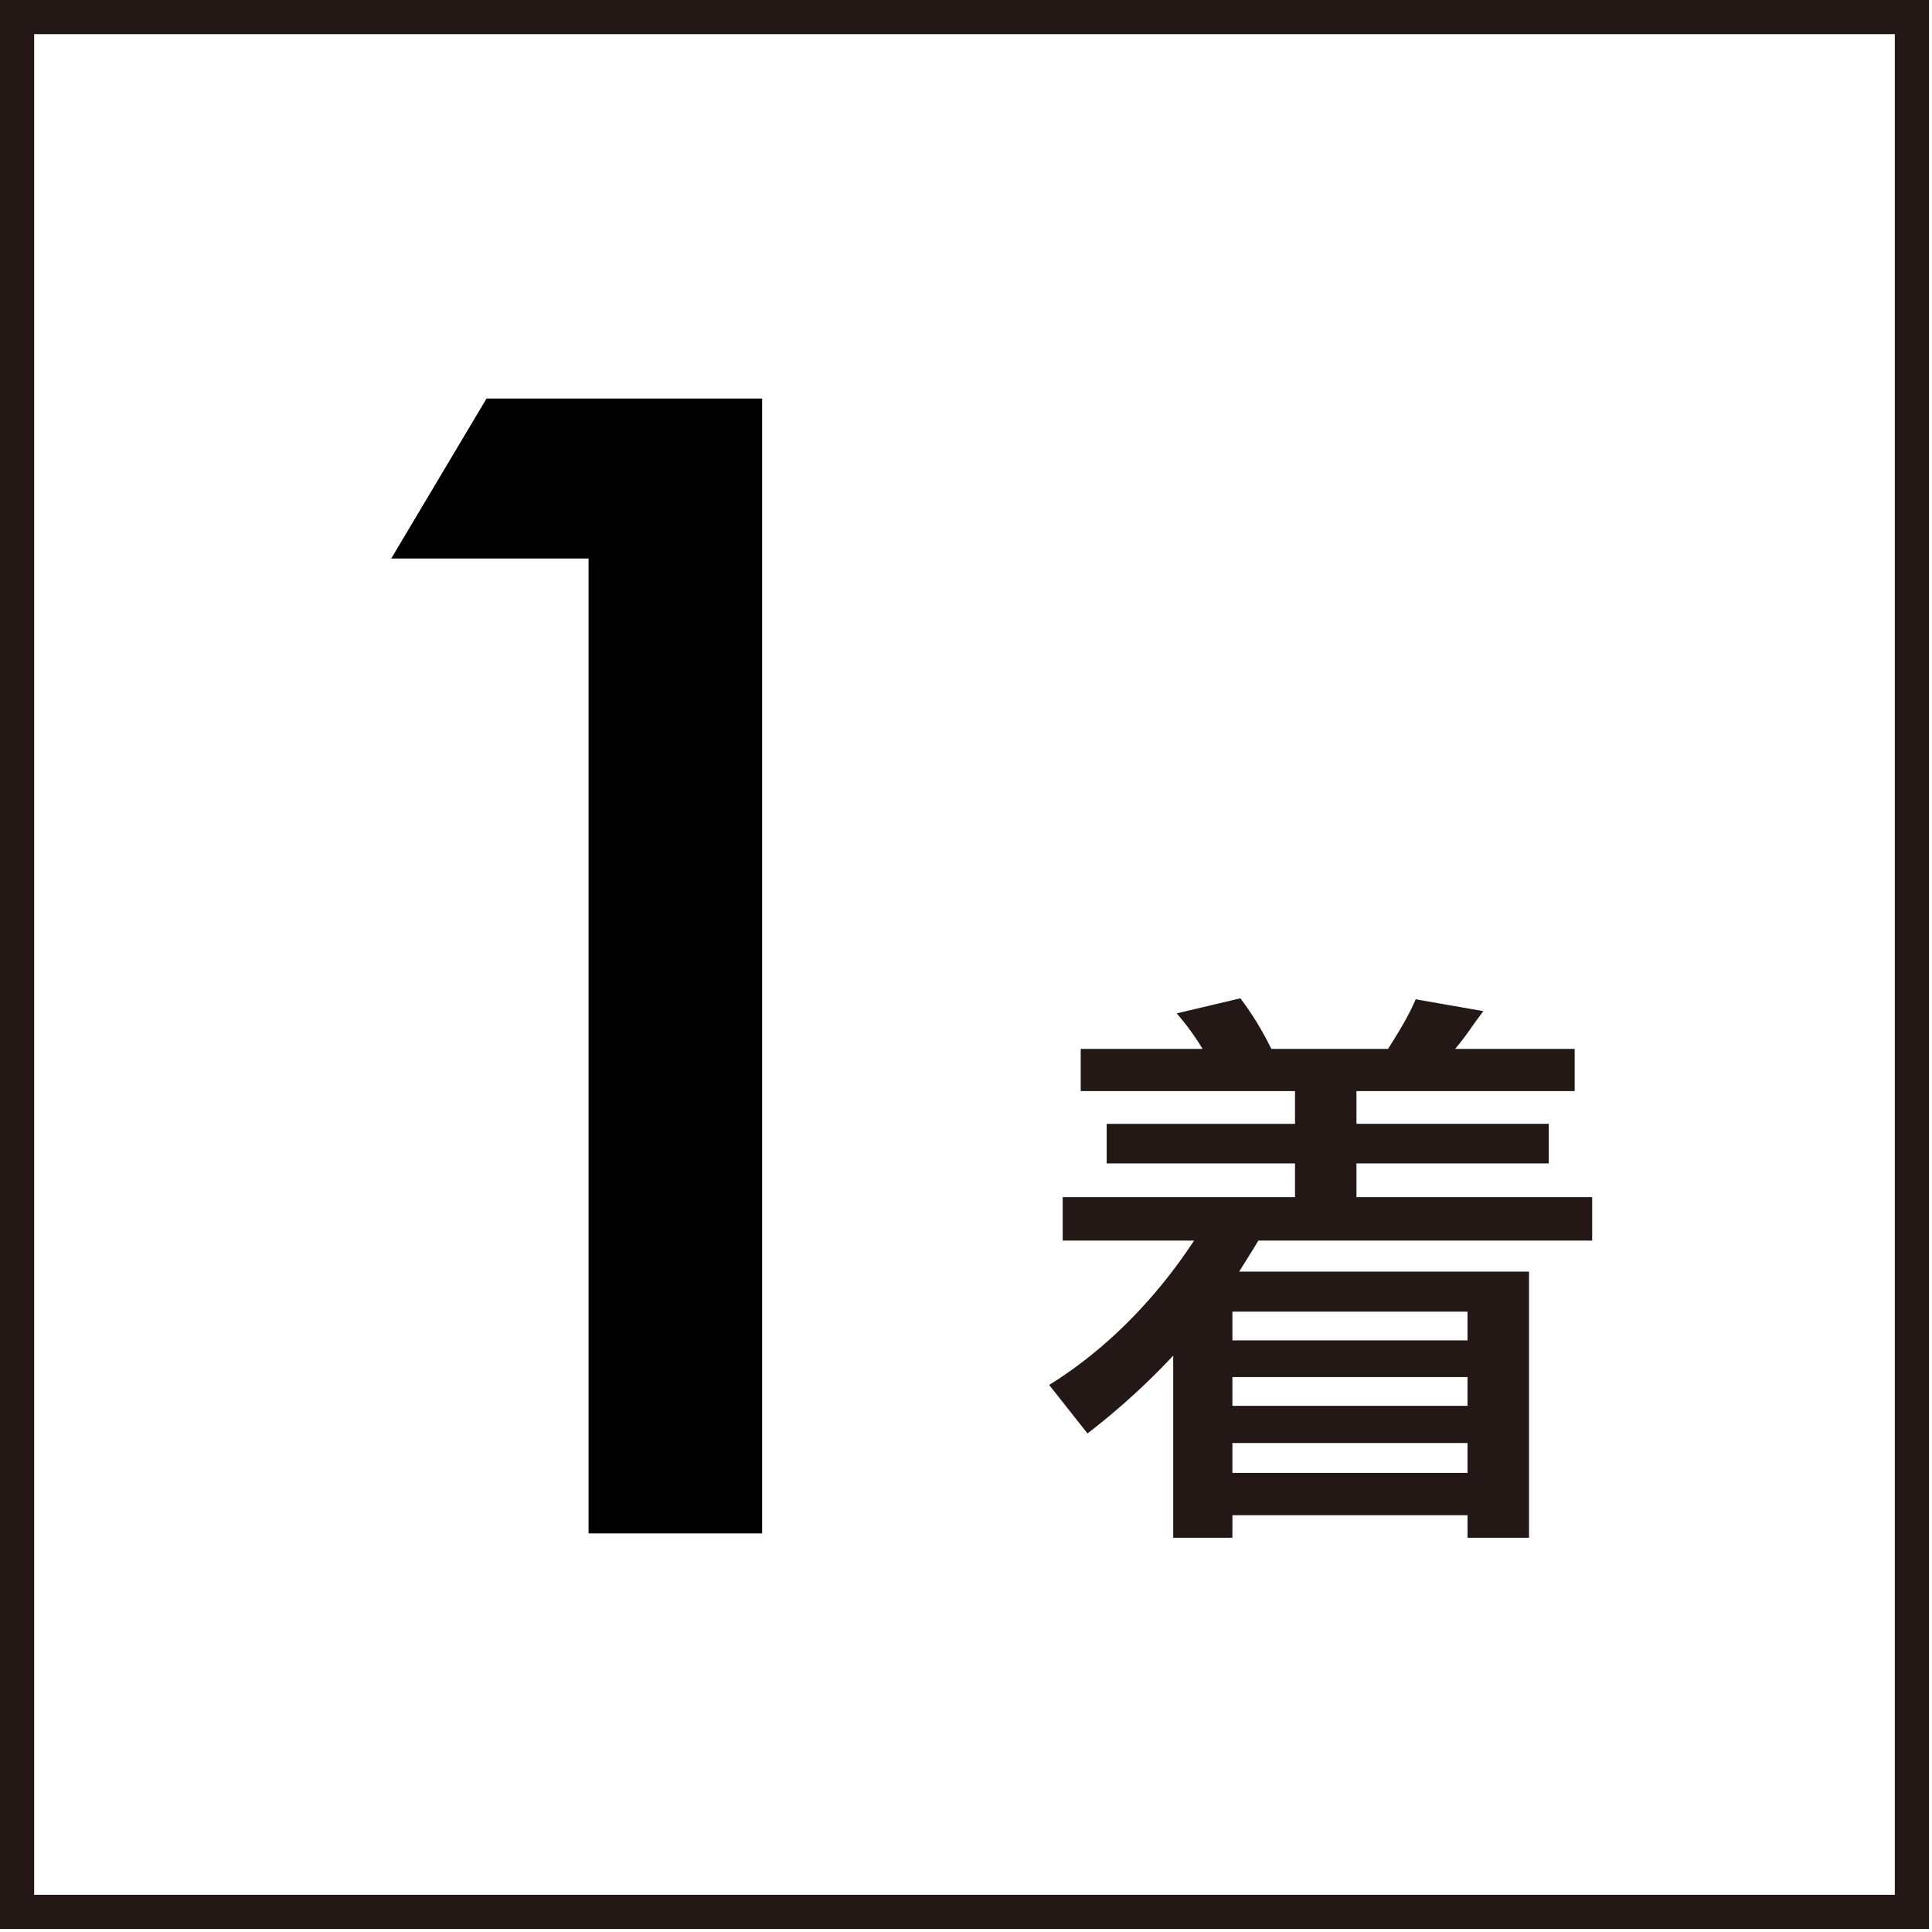
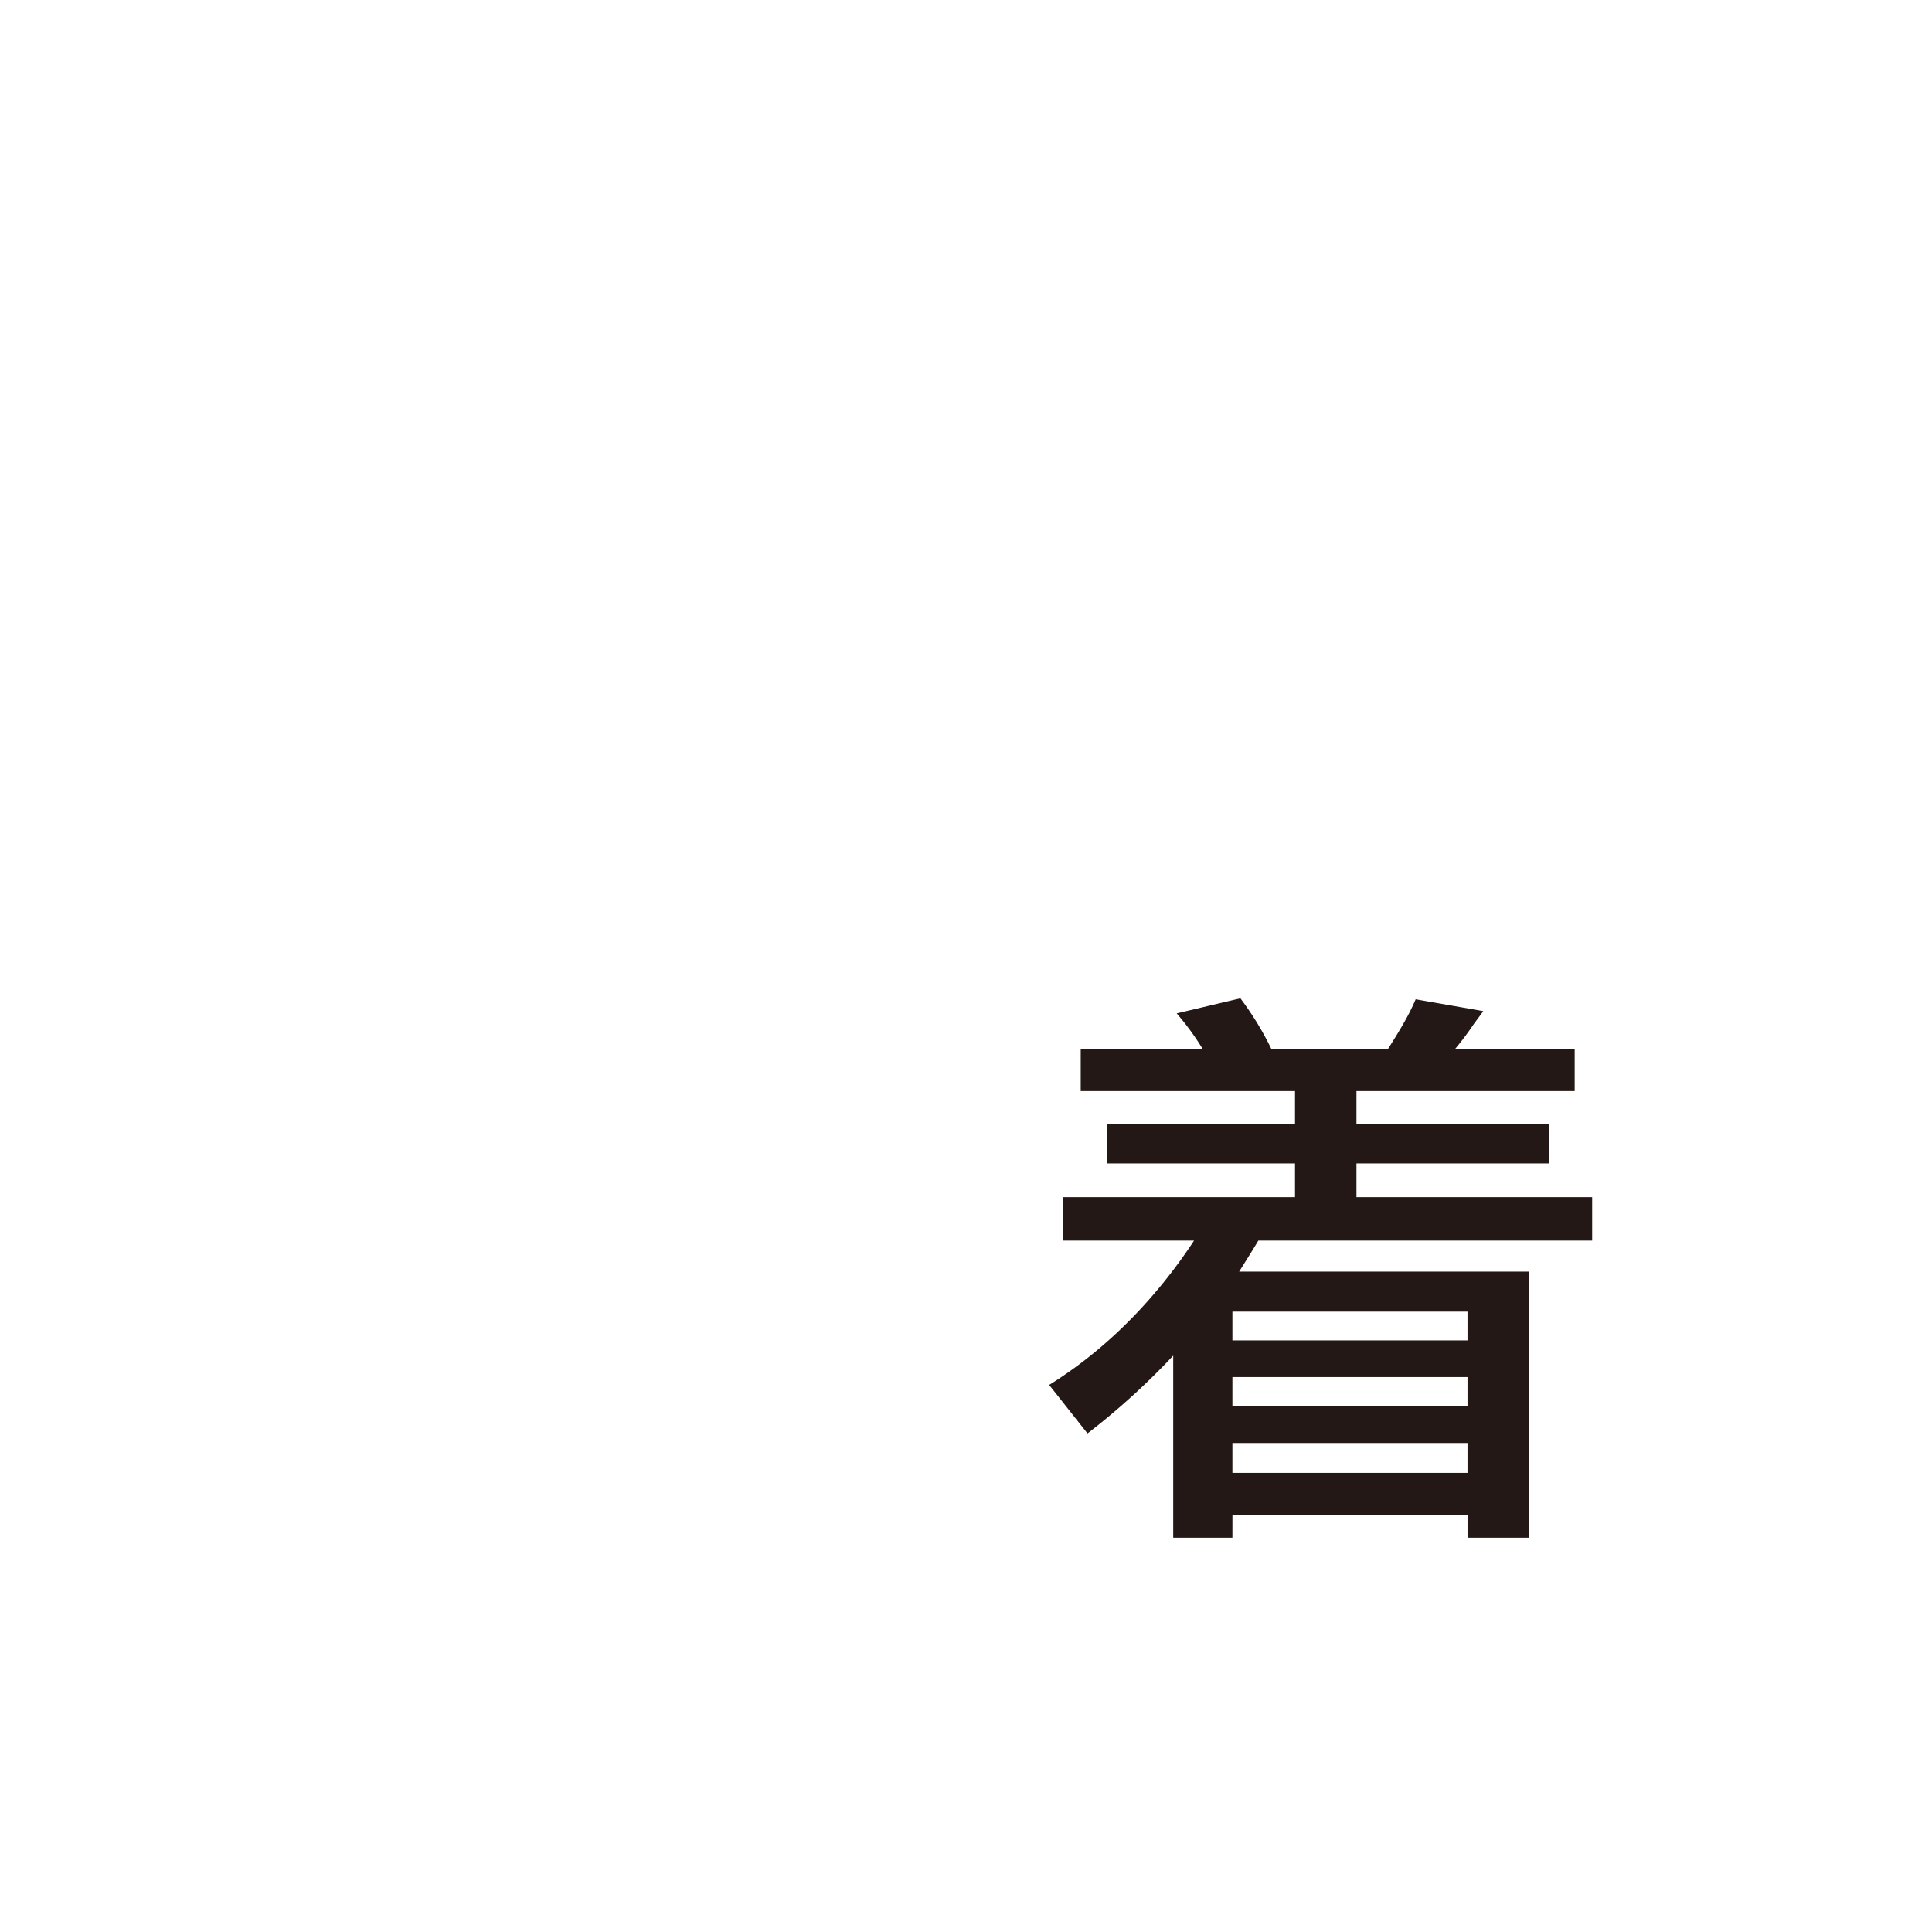
<svg xmlns="http://www.w3.org/2000/svg" viewBox="0 0 641 641">
  <defs>
    <style>.cls-1{fill:#231815;}</style>
  </defs>
  <g id="レイヤー_1" data-name="レイヤー 1">
-     <path class="cls-1" d="M628.66,11.34V628.66H11.34V11.34H628.66M640,0H0V640H640V0Z" />
    <path class="cls-1" d="M408.89,510.2H389.25V449.77a236.27,236.27,0,0,1-28.44,25.82L348.09,459.5c18.7-11.6,35.17-28.25,48.08-47.9H352.58V397.2h77.08V386H367.17V372.88h62.49V362h-71.1V348H399a86.29,86.29,0,0,0-8.6-11.78l21.14-5A101.68,101.68,0,0,1,421.8,348h38.73c4.49-7.11,7.11-11.6,9.16-16.46l22.45,3.93-3.18,4.3a93.78,93.78,0,0,1-6.17,8.23h39.66v14h-72.4v10.86h63.8V386h-63.8V397.2h78.2v14.4H417.5c-1.69,2.81-3.19,5.24-6.37,10.29H507.3V510.2H486.9v-7.48h-78Zm78-65.48v-9.54h-78v9.54Zm0,21.7v-9.54h-78v9.54Zm0,22.26v-9.91h-78v9.91Z" />
-     <path d="M195.28,185.31H129.8l31.61-53.07h91.45V508.76H195.28Z" />
  </g>
</svg>